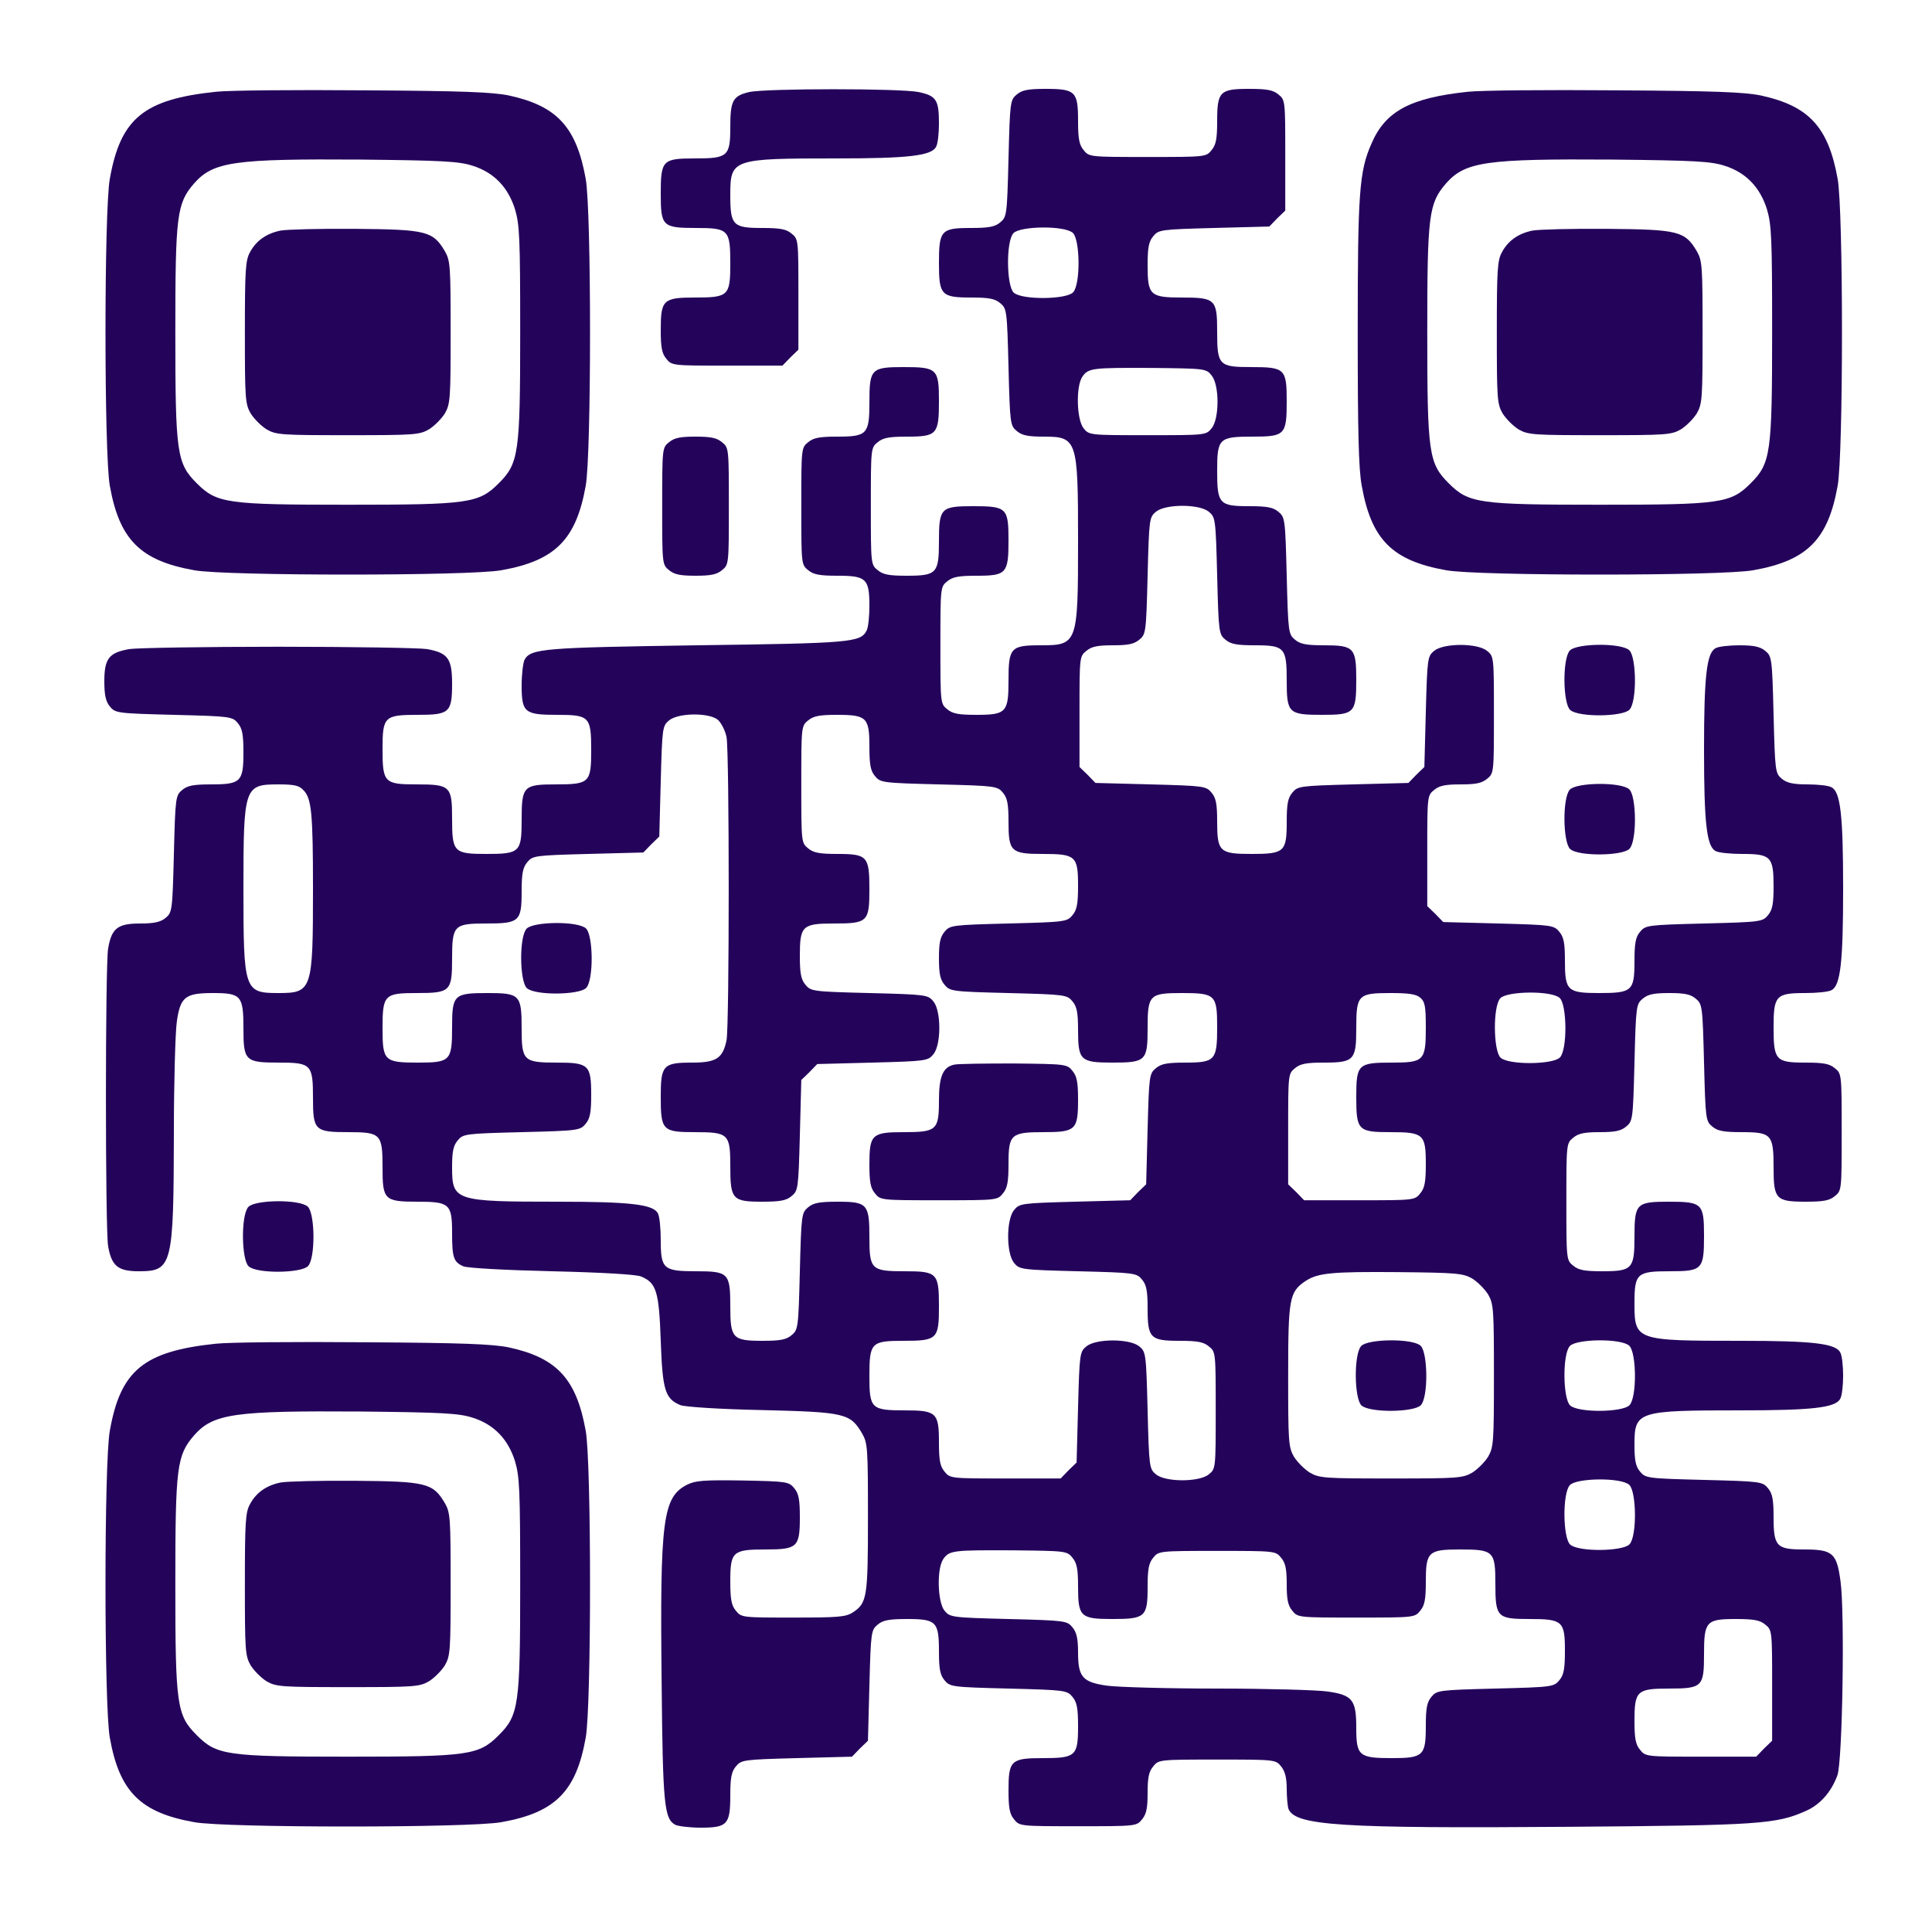
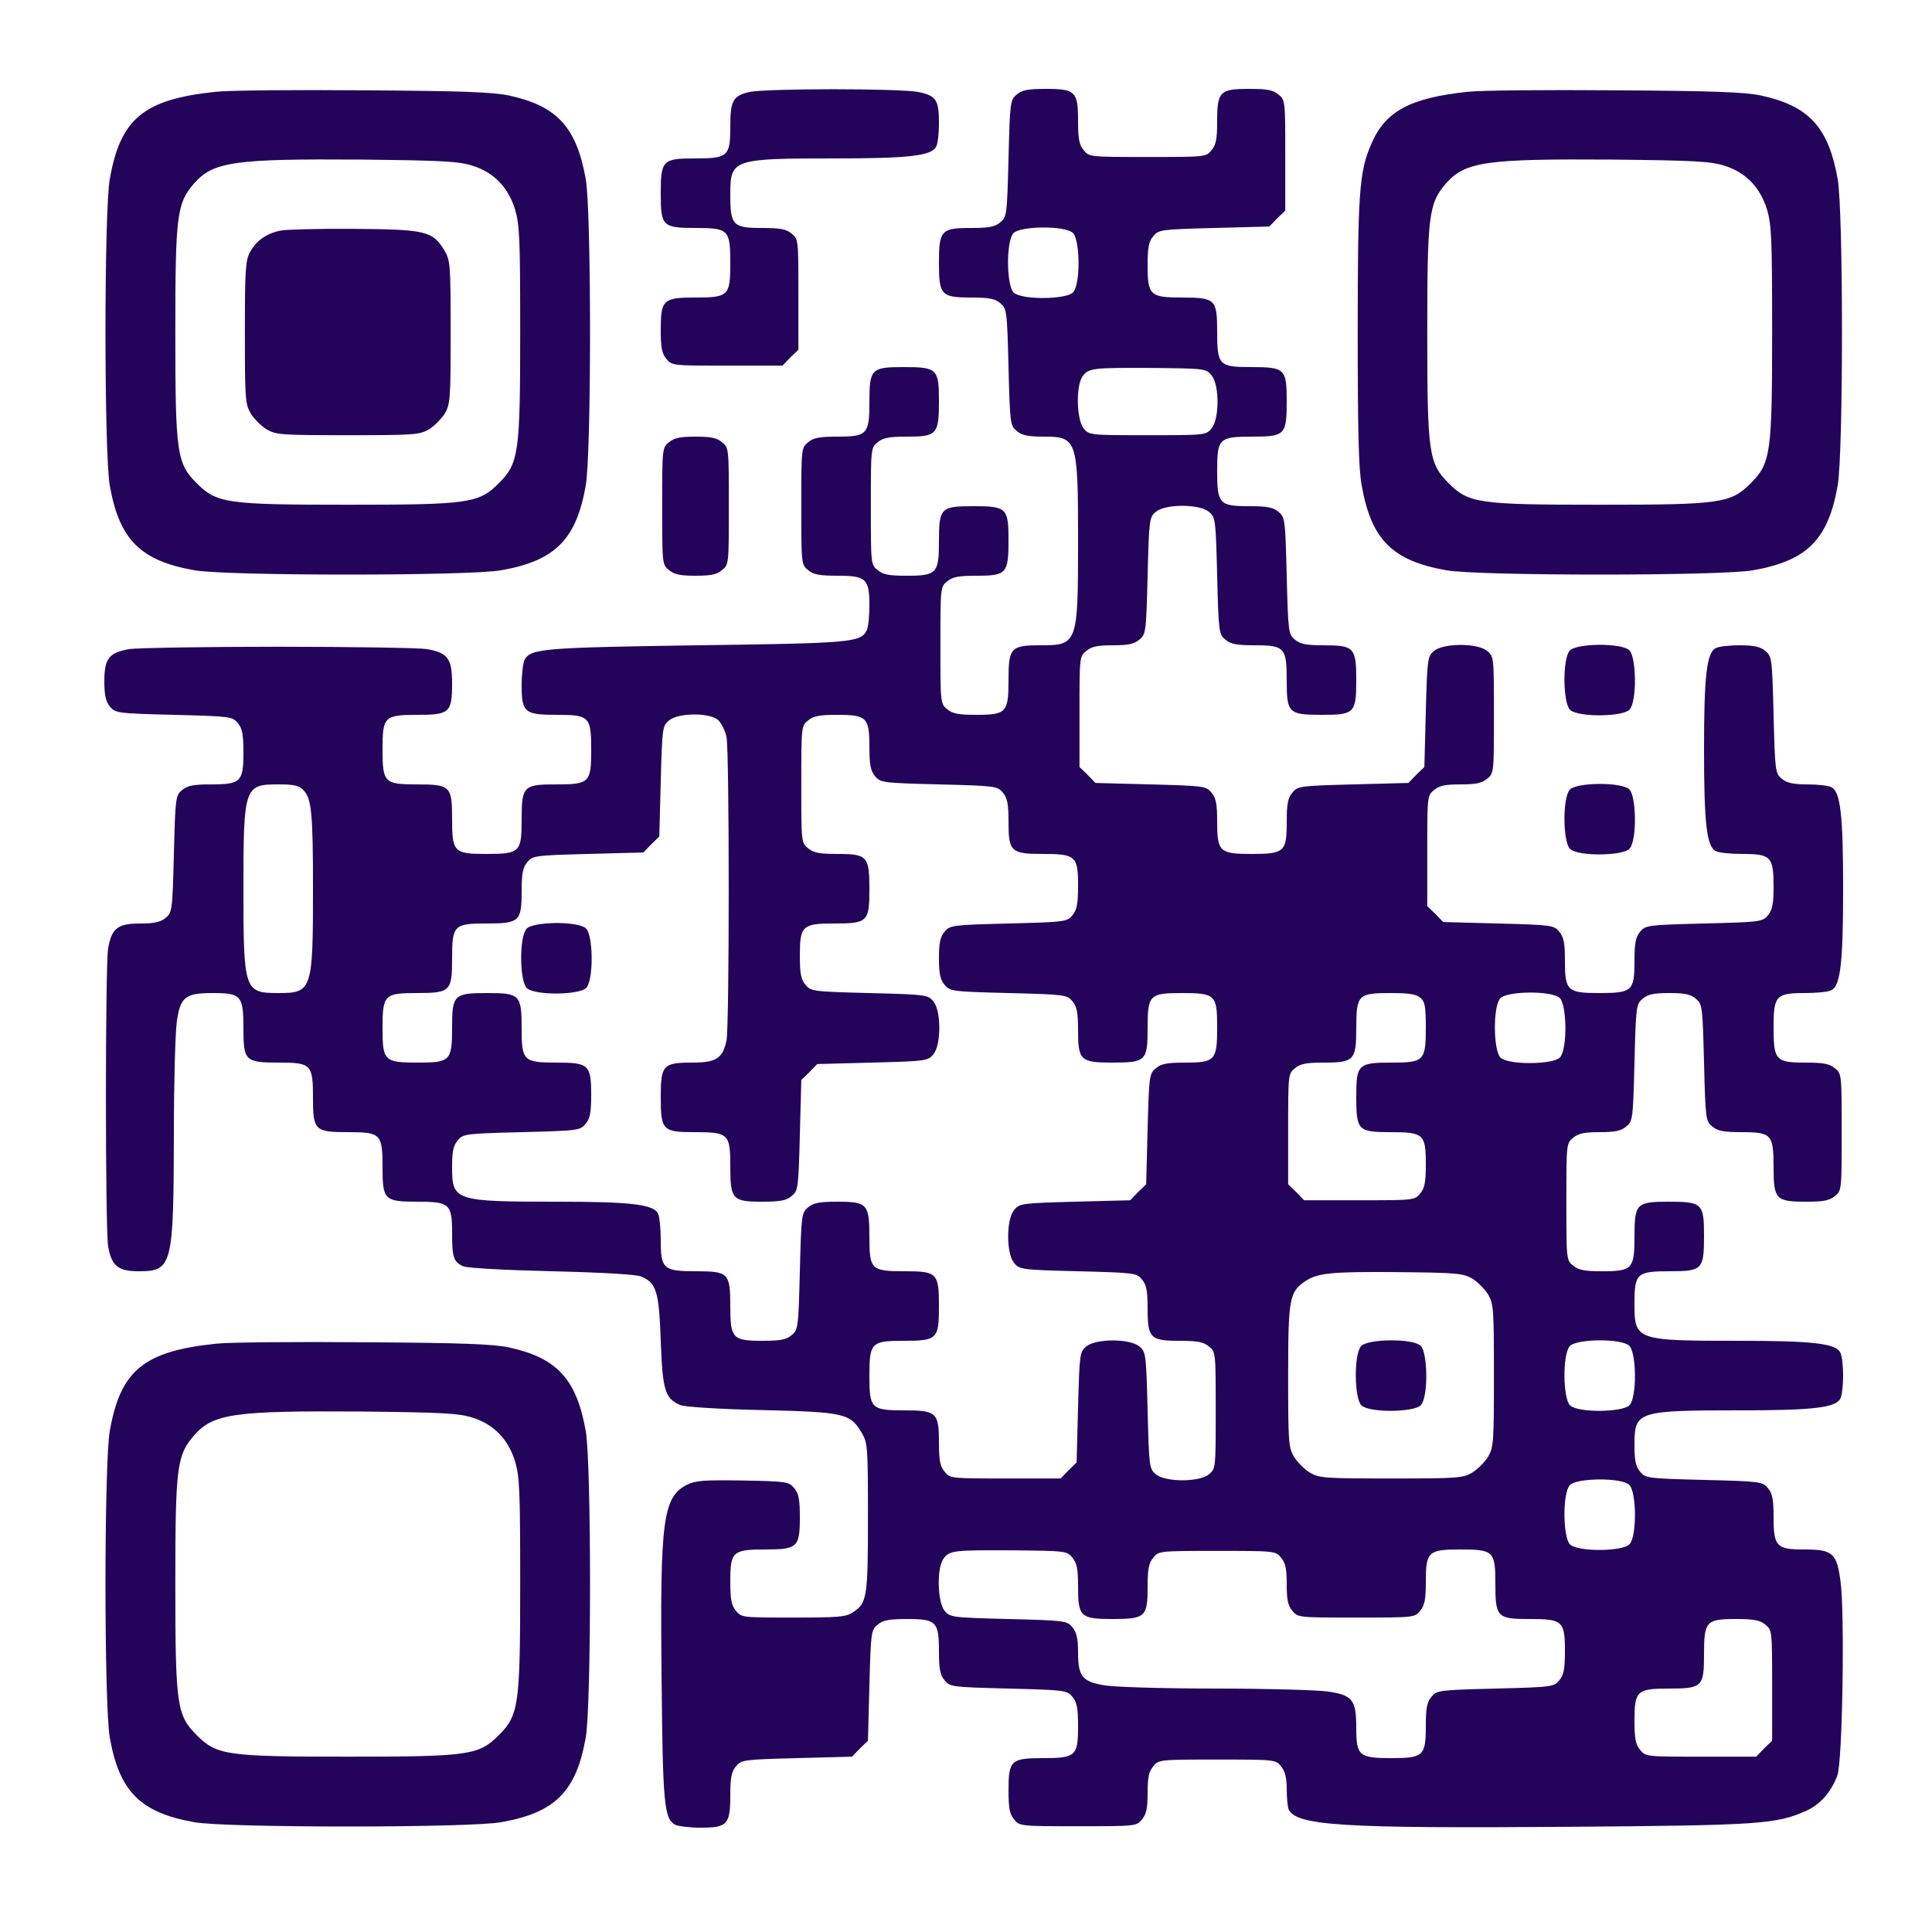
<svg xmlns="http://www.w3.org/2000/svg" width="200pt" height="200pt" viewBox="0 0 200 200" preserveAspectRatio="xMidYMid meet">
  <g>
-     <rect x="0" y="0" width="200" height="200" fill="#ffffff" />
    <g transform="translate(0,200) scale(0.03,-0.03)" fill="#24045b" stroke="none">
      <path d="M745 6350 c-249 -26 -329 -92 -366 -300 -20 -107 -20 -953 0 -1060 33 -185 105 -258 291 -291 107 -20 953 -20 1060 0 186 33 258 106 291 291 20 107 20 953 0 1060 -32 178 -99 251 -264 287 -57 12 -163 16 -502 18 -236 2 -466 0 -510 -5z m885 -255 c74 -23 123 -74 147 -150 16 -54 18 -99 18 -425 0 -418 -5 -452 -74 -521 -69 -69 -103 -74 -521 -74 -418 0 -452 5 -521 74 -69 69 -74 103 -74 521 0 405 5 445 65 514 66 75 139 85 575 82 281 -3 338 -6 385 -21z" />
      <path d="M968 5871 c-49 -10 -84 -35 -105 -74 -16 -28 -18 -61 -18 -277 0 -228 1 -247 20 -280 12 -19 36 -43 55 -55 33 -19 52 -20 280 -20 228 0 247 1 280 20 19 12 43 36 55 55 19 33 20 52 20 280 0 228 -1 247 -20 280 -41 69 -63 75 -310 77 -121 1 -236 -2 -257 -6z" />
      <path d="M2585 6349 c-56 -13 -65 -30 -65 -119 0 -103 -8 -110 -122 -110 -112 0 -118 -6 -118 -122 0 -112 6 -118 122 -118 112 0 118 -6 118 -122 0 -112 -6 -118 -122 -118 -110 0 -118 -8 -118 -112 0 -60 4 -81 19 -99 19 -24 22 -24 210 -24 l191 0 27 28 28 27 0 191 c0 188 0 191 -24 210 -18 15 -39 19 -101 19 -101 0 -110 9 -110 113 0 125 5 127 366 127 247 0 328 9 344 40 6 10 10 46 10 80 0 82 -9 96 -70 109 -62 13 -528 13 -585 0z" />
      <path d="M3509 6341 c-23 -19 -24 -24 -29 -221 -5 -197 -6 -202 -29 -221 -18 -15 -39 -19 -101 -19 -103 0 -110 -8 -110 -122 0 -110 8 -118 112 -118 60 0 81 -4 99 -19 23 -19 24 -24 29 -221 5 -197 6 -202 29 -221 18 -15 39 -19 92 -19 116 0 119 -10 119 -360 0 -355 -2 -360 -129 -360 -104 0 -111 -8 -111 -122 0 -110 -8 -118 -112 -118 -60 0 -81 4 -99 19 -24 19 -24 21 -24 221 0 200 0 202 24 221 18 15 39 19 101 19 103 0 110 8 110 122 0 112 -6 118 -122 118 -112 0 -118 -6 -118 -122 0 -110 -8 -118 -112 -118 -60 0 -81 4 -99 19 -24 19 -24 21 -24 221 0 200 0 202 24 221 18 15 39 19 101 19 103 0 110 8 110 122 0 112 -6 118 -122 118 -112 0 -118 -6 -118 -122 0 -110 -8 -118 -112 -118 -60 0 -81 -4 -99 -19 -24 -19 -24 -21 -24 -221 0 -200 0 -202 24 -221 18 -15 39 -19 101 -19 99 0 110 -10 110 -104 0 -37 -4 -76 -10 -86 -21 -40 -55 -43 -585 -50 -527 -8 -574 -11 -595 -50 -5 -10 -10 -50 -10 -88 0 -94 10 -102 122 -102 112 0 118 -6 118 -122 0 -112 -6 -118 -122 -118 -112 0 -118 -6 -118 -122 0 -112 -6 -118 -122 -118 -112 0 -118 6 -118 122 0 112 -6 118 -122 118 -112 0 -118 6 -118 122 0 112 6 118 122 118 109 0 118 8 118 108 0 87 -15 106 -87 119 -26 4 -257 8 -513 8 -256 0 -487 -4 -513 -8 -71 -12 -87 -33 -87 -111 0 -48 5 -70 19 -87 19 -23 24 -24 221 -29 197 -5 202 -6 221 -29 15 -18 19 -39 19 -101 0 -101 -9 -110 -112 -110 -60 0 -81 -4 -99 -19 -23 -19 -24 -24 -29 -221 -5 -197 -6 -202 -29 -221 -17 -14 -39 -19 -87 -19 -78 0 -99 -16 -111 -87 -10 -63 -10 -963 0 -1026 12 -69 34 -87 106 -87 116 0 120 19 121 480 0 173 5 344 10 380 12 87 29 100 125 100 97 0 105 -9 105 -122 0 -112 6 -118 122 -118 112 0 118 -6 118 -122 0 -112 6 -118 122 -118 112 0 118 -6 118 -122 0 -112 6 -118 122 -118 109 0 118 -8 118 -107 0 -86 5 -101 39 -116 15 -6 140 -13 306 -17 170 -4 291 -11 307 -18 53 -22 62 -51 68 -222 6 -171 15 -200 68 -222 16 -6 133 -14 282 -17 286 -7 304 -11 345 -81 19 -33 20 -51 20 -290 0 -275 -3 -295 -52 -327 -24 -16 -51 -18 -206 -18 -176 0 -179 0 -198 24 -15 18 -19 39 -19 101 0 103 8 110 122 110 110 0 118 8 118 112 0 60 -4 81 -19 99 -19 23 -25 24 -178 27 -136 2 -163 0 -193 -15 -83 -43 -93 -121 -87 -678 4 -426 9 -474 47 -495 10 -5 50 -10 88 -10 92 0 102 11 102 112 0 60 4 81 19 99 19 23 24 24 210 29 l191 5 27 28 28 27 5 191 c5 186 6 191 29 210 18 15 39 19 101 19 101 0 110 -9 110 -112 0 -60 4 -81 19 -99 19 -23 24 -24 221 -29 197 -5 202 -6 221 -29 15 -18 19 -39 19 -101 0 -103 -8 -110 -122 -110 -110 0 -118 -8 -118 -112 0 -60 4 -81 19 -99 19 -24 21 -24 221 -24 200 0 202 0 221 24 15 18 19 39 19 91 0 52 4 73 19 91 19 24 21 24 221 24 200 0 202 0 221 -24 13 -16 19 -39 19 -76 0 -29 3 -61 6 -70 23 -58 179 -68 969 -62 656 5 714 9 817 55 48 21 87 65 108 122 18 46 26 564 11 670 -13 98 -27 110 -126 110 -95 0 -105 10 -105 112 0 60 -4 81 -19 99 -19 23 -24 24 -221 29 -197 5 -202 6 -221 29 -15 18 -19 39 -19 92 0 116 9 119 366 119 247 0 328 9 344 40 6 10 10 46 10 80 0 34 -4 70 -10 80 -16 31 -97 40 -344 40 -362 0 -366 1 -366 129 0 104 8 111 122 111 112 0 118 6 118 122 0 112 -6 118 -122 118 -112 0 -118 -6 -118 -122 0 -110 -8 -118 -112 -118 -60 0 -81 4 -99 19 -24 19 -24 21 -24 221 0 200 0 202 24 221 18 15 39 19 91 19 52 0 73 4 91 19 23 19 24 24 29 221 5 197 6 202 29 221 18 15 39 19 91 19 52 0 73 -4 91 -19 23 -19 24 -24 29 -221 5 -197 6 -202 29 -221 18 -15 39 -19 101 -19 103 0 110 -8 110 -122 0 -110 8 -118 112 -118 60 0 81 4 99 19 24 19 24 21 24 221 0 200 0 202 -24 221 -18 15 -39 19 -101 19 -103 0 -110 8 -110 122 0 109 8 118 109 118 40 0 81 4 91 10 31 16 40 97 40 350 0 253 -9 334 -40 350 -10 6 -48 10 -83 10 -49 0 -71 5 -88 19 -23 19 -24 24 -29 221 -5 197 -6 202 -29 221 -17 14 -39 19 -88 19 -35 0 -73 -4 -83 -10 -31 -16 -40 -97 -40 -350 0 -253 9 -334 40 -350 10 -6 52 -10 93 -10 98 0 107 -10 107 -112 0 -60 -4 -81 -19 -99 -19 -23 -24 -24 -221 -29 -197 -5 -202 -6 -221 -29 -15 -18 -19 -39 -19 -101 0 -103 -8 -110 -122 -110 -110 0 -118 8 -118 112 0 60 -4 81 -19 99 -19 23 -24 24 -210 29 l-191 5 -27 28 -28 27 0 191 c0 188 0 191 24 210 18 15 39 19 91 19 52 0 73 4 91 19 24 19 24 21 24 221 0 200 0 202 -24 221 -33 27 -149 27 -182 0 -23 -19 -24 -24 -29 -210 l-5 -191 -28 -27 -27 -28 -191 -5 c-186 -5 -191 -6 -210 -29 -15 -18 -19 -39 -19 -101 0 -103 -8 -110 -122 -110 -110 0 -118 8 -118 112 0 60 -4 81 -19 99 -19 23 -24 24 -210 29 l-191 5 -27 28 -28 27 0 191 c0 188 0 191 24 210 18 15 39 19 91 19 52 0 73 4 91 19 23 19 24 24 29 221 5 197 6 202 29 221 33 27 149 27 182 0 23 -19 24 -24 29 -221 5 -197 6 -202 29 -221 18 -15 39 -19 101 -19 103 0 110 -8 110 -122 0 -112 6 -118 122 -118 112 0 118 6 118 122 0 110 -8 118 -112 118 -60 0 -81 4 -99 19 -23 19 -24 24 -29 221 -5 197 -6 202 -29 221 -18 15 -39 19 -101 19 -103 0 -110 8 -110 122 0 112 6 118 122 118 112 0 118 6 118 122 0 112 -6 118 -122 118 -112 0 -118 6 -118 122 0 112 -6 118 -122 118 -110 0 -118 8 -118 112 0 60 4 81 19 99 19 23 24 24 210 29 l191 5 27 28 28 27 0 191 c0 188 0 191 -24 210 -18 15 -39 19 -101 19 -101 0 -110 -9 -110 -112 0 -60 -4 -81 -19 -99 -19 -24 -21 -24 -221 -24 -200 0 -202 0 -221 24 -15 18 -19 39 -19 101 0 101 -9 110 -112 110 -60 0 -81 -4 -99 -19z m193 -478 c25 -23 27 -177 1 -205 -23 -25 -177 -27 -205 -1 -25 23 -27 177 -1 205 23 25 177 27 205 1z m479 -492 c27 -33 27 -149 0 -182 -19 -24 -21 -24 -221 -24 -200 0 -202 0 -221 24 -24 30 -27 145 -4 178 21 30 34 31 243 30 180 -2 184 -2 203 -26z m-1702 -1190 c11 -11 24 -37 28 -58 10 -50 10 -996 0 -1046 -13 -63 -36 -77 -119 -77 -100 0 -108 -9 -108 -118 0 -116 6 -122 118 -122 116 0 122 -6 122 -118 0 -114 7 -122 110 -122 62 0 83 4 101 19 23 19 24 24 29 210 l5 191 28 27 27 28 191 5 c186 5 191 6 210 29 27 33 27 149 0 182 -19 23 -24 24 -221 29 -197 5 -202 6 -221 29 -15 18 -19 39 -19 99 0 104 8 112 118 112 116 0 122 6 122 118 0 114 -7 122 -110 122 -62 0 -83 4 -101 19 -24 19 -24 21 -24 221 0 200 0 202 24 221 18 15 39 19 99 19 103 0 112 -9 112 -110 0 -62 4 -83 19 -101 19 -23 24 -24 221 -29 197 -5 202 -6 221 -29 15 -18 19 -39 19 -99 0 -104 8 -112 118 -112 114 0 122 -7 122 -110 0 -62 -4 -83 -19 -101 -19 -23 -24 -24 -221 -29 -197 -5 -202 -6 -221 -29 -15 -18 -19 -39 -19 -91 0 -52 4 -73 19 -91 19 -23 24 -24 221 -29 197 -5 202 -6 221 -29 15 -18 19 -39 19 -99 0 -104 8 -112 118 -112 116 0 122 6 122 118 0 116 6 122 118 122 116 0 122 -6 122 -118 0 -114 -7 -122 -110 -122 -62 0 -83 -4 -101 -19 -23 -19 -24 -24 -29 -210 l-5 -191 -28 -27 -27 -28 -191 -5 c-186 -5 -191 -6 -210 -29 -27 -33 -27 -149 0 -182 19 -23 24 -24 221 -29 197 -5 202 -6 221 -29 15 -18 19 -39 19 -99 0 -103 9 -112 110 -112 62 0 83 -4 101 -19 24 -19 24 -21 24 -221 0 -200 0 -202 -24 -221 -33 -27 -149 -27 -182 0 -23 19 -24 24 -29 221 -5 197 -6 202 -29 221 -33 27 -149 27 -182 0 -23 -19 -24 -24 -29 -210 l-5 -191 -28 -27 -27 -28 -191 0 c-188 0 -191 0 -210 24 -15 18 -19 39 -19 99 0 104 -8 112 -118 112 -116 0 -122 6 -122 118 0 116 6 122 118 122 116 0 122 6 122 118 0 116 -6 122 -118 122 -116 0 -122 6 -122 118 0 114 -7 122 -110 122 -62 0 -83 -4 -101 -19 -23 -19 -24 -24 -29 -221 -5 -197 -6 -202 -29 -221 -18 -15 -39 -19 -99 -19 -104 0 -112 8 -112 118 0 116 -6 122 -118 122 -113 0 -122 8 -122 107 0 41 -4 83 -10 93 -16 31 -97 40 -344 40 -357 0 -366 3 -366 119 0 53 4 74 19 92 19 23 24 24 221 29 197 5 202 6 221 29 15 18 19 39 19 99 0 104 -8 112 -118 112 -116 0 -122 6 -122 118 0 116 -6 122 -118 122 -116 0 -122 -6 -122 -118 0 -116 -6 -122 -118 -122 -116 0 -122 6 -122 118 0 116 6 122 118 122 116 0 122 6 122 118 0 116 6 122 118 122 114 0 122 7 122 110 0 62 4 83 19 101 19 23 24 24 210 29 l191 5 27 28 28 27 5 191 c5 186 6 191 29 210 33 27 143 27 170 0z m-1431 -242 c27 -28 32 -80 32 -339 0 -351 -3 -360 -120 -360 -117 0 -120 9 -120 360 0 351 3 360 120 360 57 0 73 -4 88 -21z m3854 -716 c15 -13 18 -31 18 -101 0 -116 -6 -122 -118 -122 -116 0 -122 -6 -122 -118 0 -116 6 -122 118 -122 114 0 122 -7 122 -110 0 -62 -4 -83 -19 -101 -19 -24 -22 -24 -210 -24 l-191 0 -27 28 -28 27 0 191 c0 188 0 191 24 210 18 15 39 19 99 19 104 0 112 8 112 118 0 116 6 122 118 122 65 0 90 -4 104 -17z m480 0 c25 -23 27 -177 1 -205 -23 -25 -177 -27 -205 -1 -25 23 -27 177 -1 205 23 25 177 27 205 1z m-302 -968 c19 -12 43 -36 55 -55 19 -33 20 -52 20 -280 0 -228 -1 -247 -20 -280 -12 -19 -36 -43 -55 -55 -33 -19 -52 -20 -280 -20 -228 0 -247 1 -280 20 -19 12 -43 36 -55 55 -19 33 -20 52 -20 280 0 268 4 289 61 327 42 27 89 32 319 30 201 -2 223 -4 255 -22z m542 -232 c25 -23 27 -177 1 -205 -23 -25 -177 -27 -205 -1 -25 23 -27 177 -1 205 23 25 177 27 205 1z m0 -480 c25 -23 27 -177 1 -205 -23 -25 -177 -27 -205 -1 -25 23 -27 177 -1 205 23 25 177 27 205 1z m-1921 -252 c15 -18 19 -39 19 -99 0 -104 8 -112 118 -112 114 0 122 7 122 110 0 62 4 83 19 101 19 24 21 24 221 24 200 0 202 0 221 -24 15 -18 19 -39 19 -91 0 -52 4 -73 19 -91 19 -24 21 -24 221 -24 200 0 202 0 221 24 15 18 19 39 19 99 0 104 8 112 118 112 116 0 122 -6 122 -118 0 -116 6 -122 118 -122 114 0 122 -7 122 -110 0 -62 -4 -83 -19 -101 -19 -23 -24 -24 -221 -29 -197 -5 -202 -6 -221 -29 -15 -18 -19 -39 -19 -99 0 -104 -8 -112 -118 -112 -113 0 -122 8 -122 105 0 96 -13 113 -100 125 -36 5 -207 10 -380 10 -173 0 -344 5 -380 10 -85 12 -100 30 -100 115 0 47 -5 69 -19 86 -19 23 -24 24 -221 29 -197 5 -202 6 -221 29 -24 30 -27 145 -4 178 21 30 34 31 243 30 180 -2 184 -2 203 -26z m2390 -230 c24 -19 24 -22 24 -210 l0 -191 -28 -27 -27 -28 -191 0 c-188 0 -191 0 -210 24 -15 18 -19 39 -19 99 0 104 8 112 118 112 116 0 122 6 122 118 0 114 7 122 110 122 62 0 83 -4 101 -19z" />
      <path d="M1817 3462 c-26 -28 -24 -182 1 -205 28 -26 182 -24 205 1 26 28 24 182 -1 205 -28 26 -182 24 -205 -1z" />
-       <path d="M3293 2993 c-39 -8 -53 -40 -53 -124 0 -102 -8 -109 -122 -109 -110 0 -118 -8 -118 -112 0 -60 4 -81 19 -99 19 -24 21 -24 221 -24 200 0 202 0 221 24 15 18 19 39 19 101 0 103 8 110 122 110 110 0 118 8 118 112 0 60 -4 81 -19 99 -19 24 -23 24 -203 26 -100 0 -193 -1 -205 -4z" />
      <path d="M4697 2022 c-26 -28 -24 -182 1 -205 28 -26 182 -24 205 1 26 28 24 182 -1 205 -28 26 -182 24 -205 -1z" />
-       <path d="M5065 6350 c-199 -21 -285 -67 -333 -180 -42 -95 -47 -171 -47 -650 0 -338 3 -474 14 -530 33 -185 105 -258 291 -291 107 -20 953 -20 1060 0 186 33 258 106 291 291 20 107 20 953 0 1060 -32 178 -99 251 -264 287 -57 12 -163 16 -502 18 -236 2 -466 0 -510 -5z m885 -255 c74 -23 123 -74 147 -150 16 -54 18 -99 18 -425 0 -418 -5 -452 -74 -521 -69 -69 -103 -74 -521 -74 -418 0 -452 5 -521 74 -69 69 -74 103 -74 521 0 405 5 445 65 514 66 75 139 85 575 82 281 -3 338 -6 385 -21z" />
-       <path d="M5288 5871 c-49 -10 -84 -35 -105 -74 -16 -28 -18 -61 -18 -277 0 -228 1 -247 20 -280 12 -19 36 -43 55 -55 33 -19 52 -20 280 -20 228 0 247 1 280 20 19 12 43 36 55 55 19 33 20 52 20 280 0 228 -1 247 -20 280 -41 69 -63 75 -310 77 -121 1 -236 -2 -257 -6z" />
+       <path d="M5065 6350 c-199 -21 -285 -67 -333 -180 -42 -95 -47 -171 -47 -650 0 -338 3 -474 14 -530 33 -185 105 -258 291 -291 107 -20 953 -20 1060 0 186 33 258 106 291 291 20 107 20 953 0 1060 -32 178 -99 251 -264 287 -57 12 -163 16 -502 18 -236 2 -466 0 -510 -5z m885 -255 c74 -23 123 -74 147 -150 16 -54 18 -99 18 -425 0 -418 -5 -452 -74 -521 -69 -69 -103 -74 -521 -74 -418 0 -452 5 -521 74 -69 69 -74 103 -74 521 0 405 5 445 65 514 66 75 139 85 575 82 281 -3 338 -6 385 -21" />
      <path d="M2309 5141 c-24 -19 -24 -21 -24 -221 0 -200 0 -202 24 -221 18 -15 39 -19 91 -19 52 0 73 4 91 19 24 19 24 21 24 221 0 200 0 202 -24 221 -18 15 -39 19 -91 19 -52 0 -73 -4 -91 -19z" />
      <path d="M5417 4422 c-26 -28 -24 -182 1 -205 28 -26 182 -24 205 1 26 28 24 182 -1 205 -28 26 -182 24 -205 -1z" />
      <path d="M5417 3942 c-26 -28 -24 -182 1 -205 28 -26 182 -24 205 1 26 28 24 182 -1 205 -28 26 -182 24 -205 -1z" />
-       <path d="M857 2502 c-26 -28 -24 -182 1 -205 28 -26 182 -24 205 1 26 28 24 182 -1 205 -28 26 -182 24 -205 -1z" />
      <path d="M745 2030 c-249 -26 -329 -92 -366 -300 -20 -107 -20 -953 0 -1060 33 -185 105 -258 291 -291 107 -20 953 -20 1060 0 186 33 258 106 291 291 20 107 20 953 0 1060 -32 178 -99 251 -264 287 -57 12 -163 16 -502 18 -236 2 -466 0 -510 -5z m885 -255 c74 -23 123 -74 147 -150 16 -54 18 -99 18 -425 0 -418 -5 -452 -74 -521 -69 -69 -103 -74 -521 -74 -418 0 -452 5 -521 74 -69 69 -74 103 -74 521 0 405 5 445 65 514 66 75 139 85 575 82 281 -3 338 -6 385 -21z" />
-       <path d="M968 1551 c-49 -10 -84 -35 -105 -74 -16 -28 -18 -61 -18 -277 0 -228 1 -247 20 -280 12 -19 36 -43 55 -55 33 -19 52 -20 280 -20 228 0 247 1 280 20 19 12 43 36 55 55 19 33 20 52 20 280 0 228 -1 247 -20 280 -41 69 -63 75 -310 77 -121 1 -236 -2 -257 -6z" />
    </g>
  </g>
</svg>